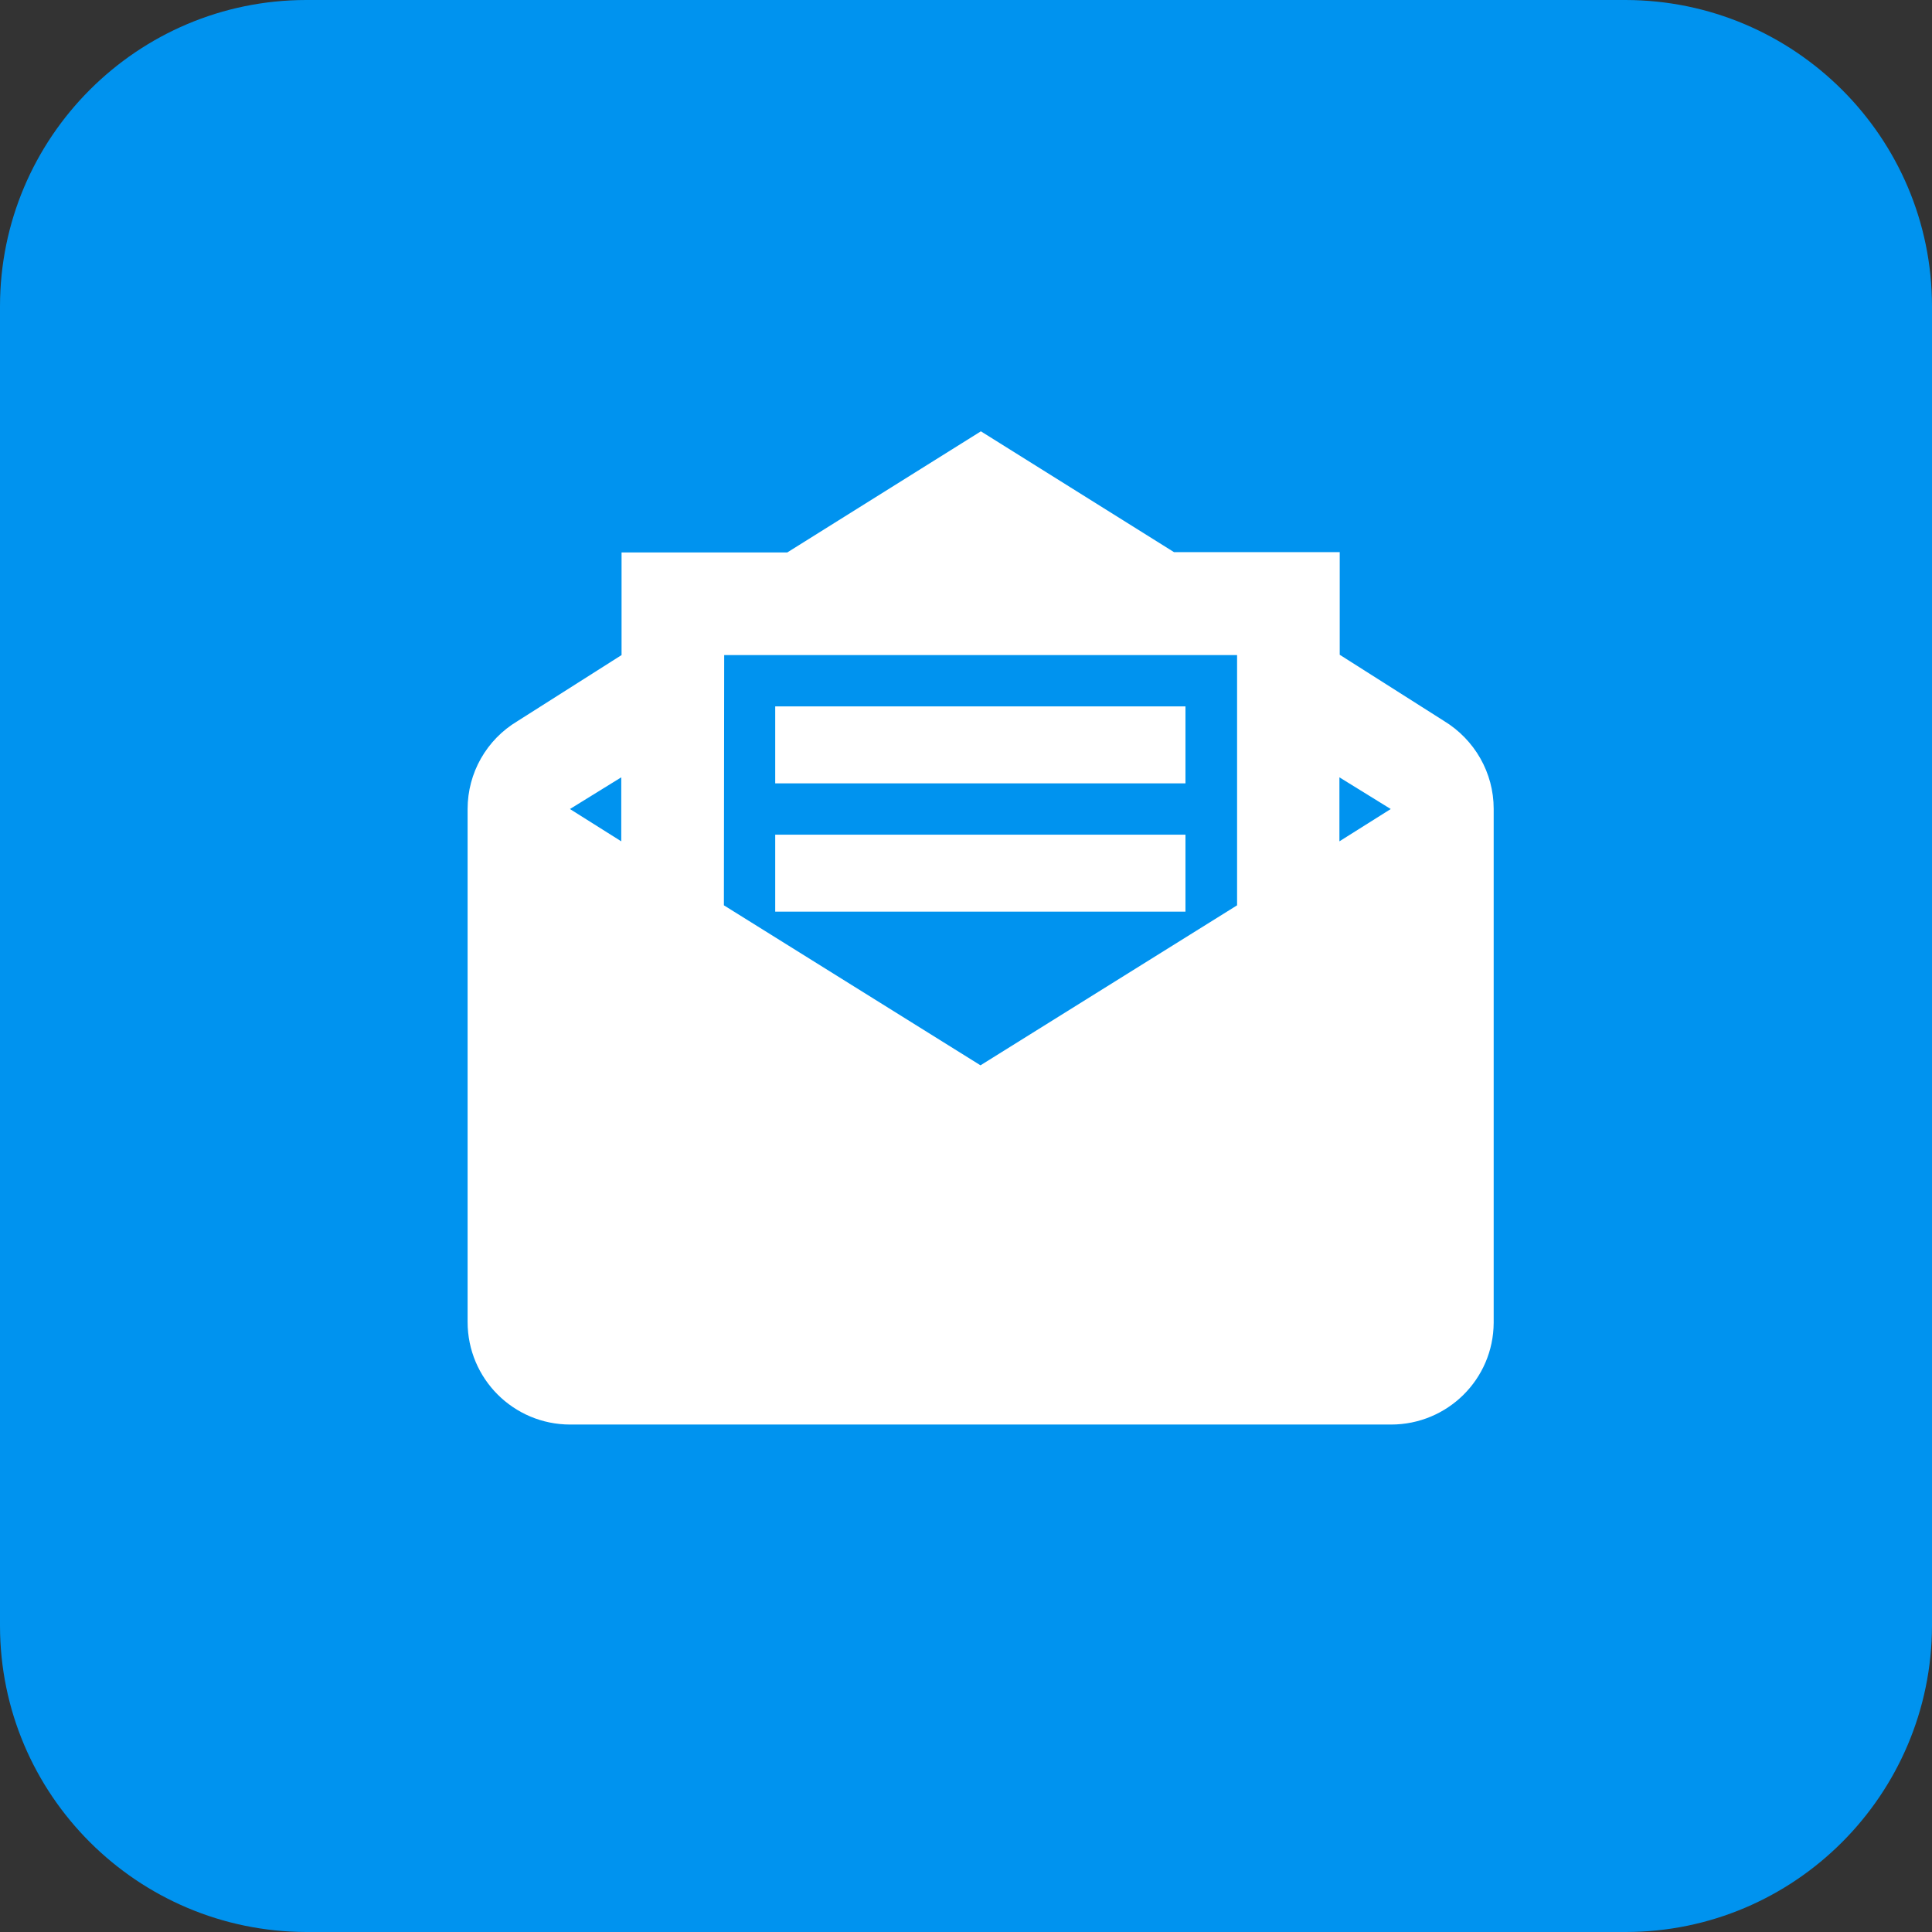
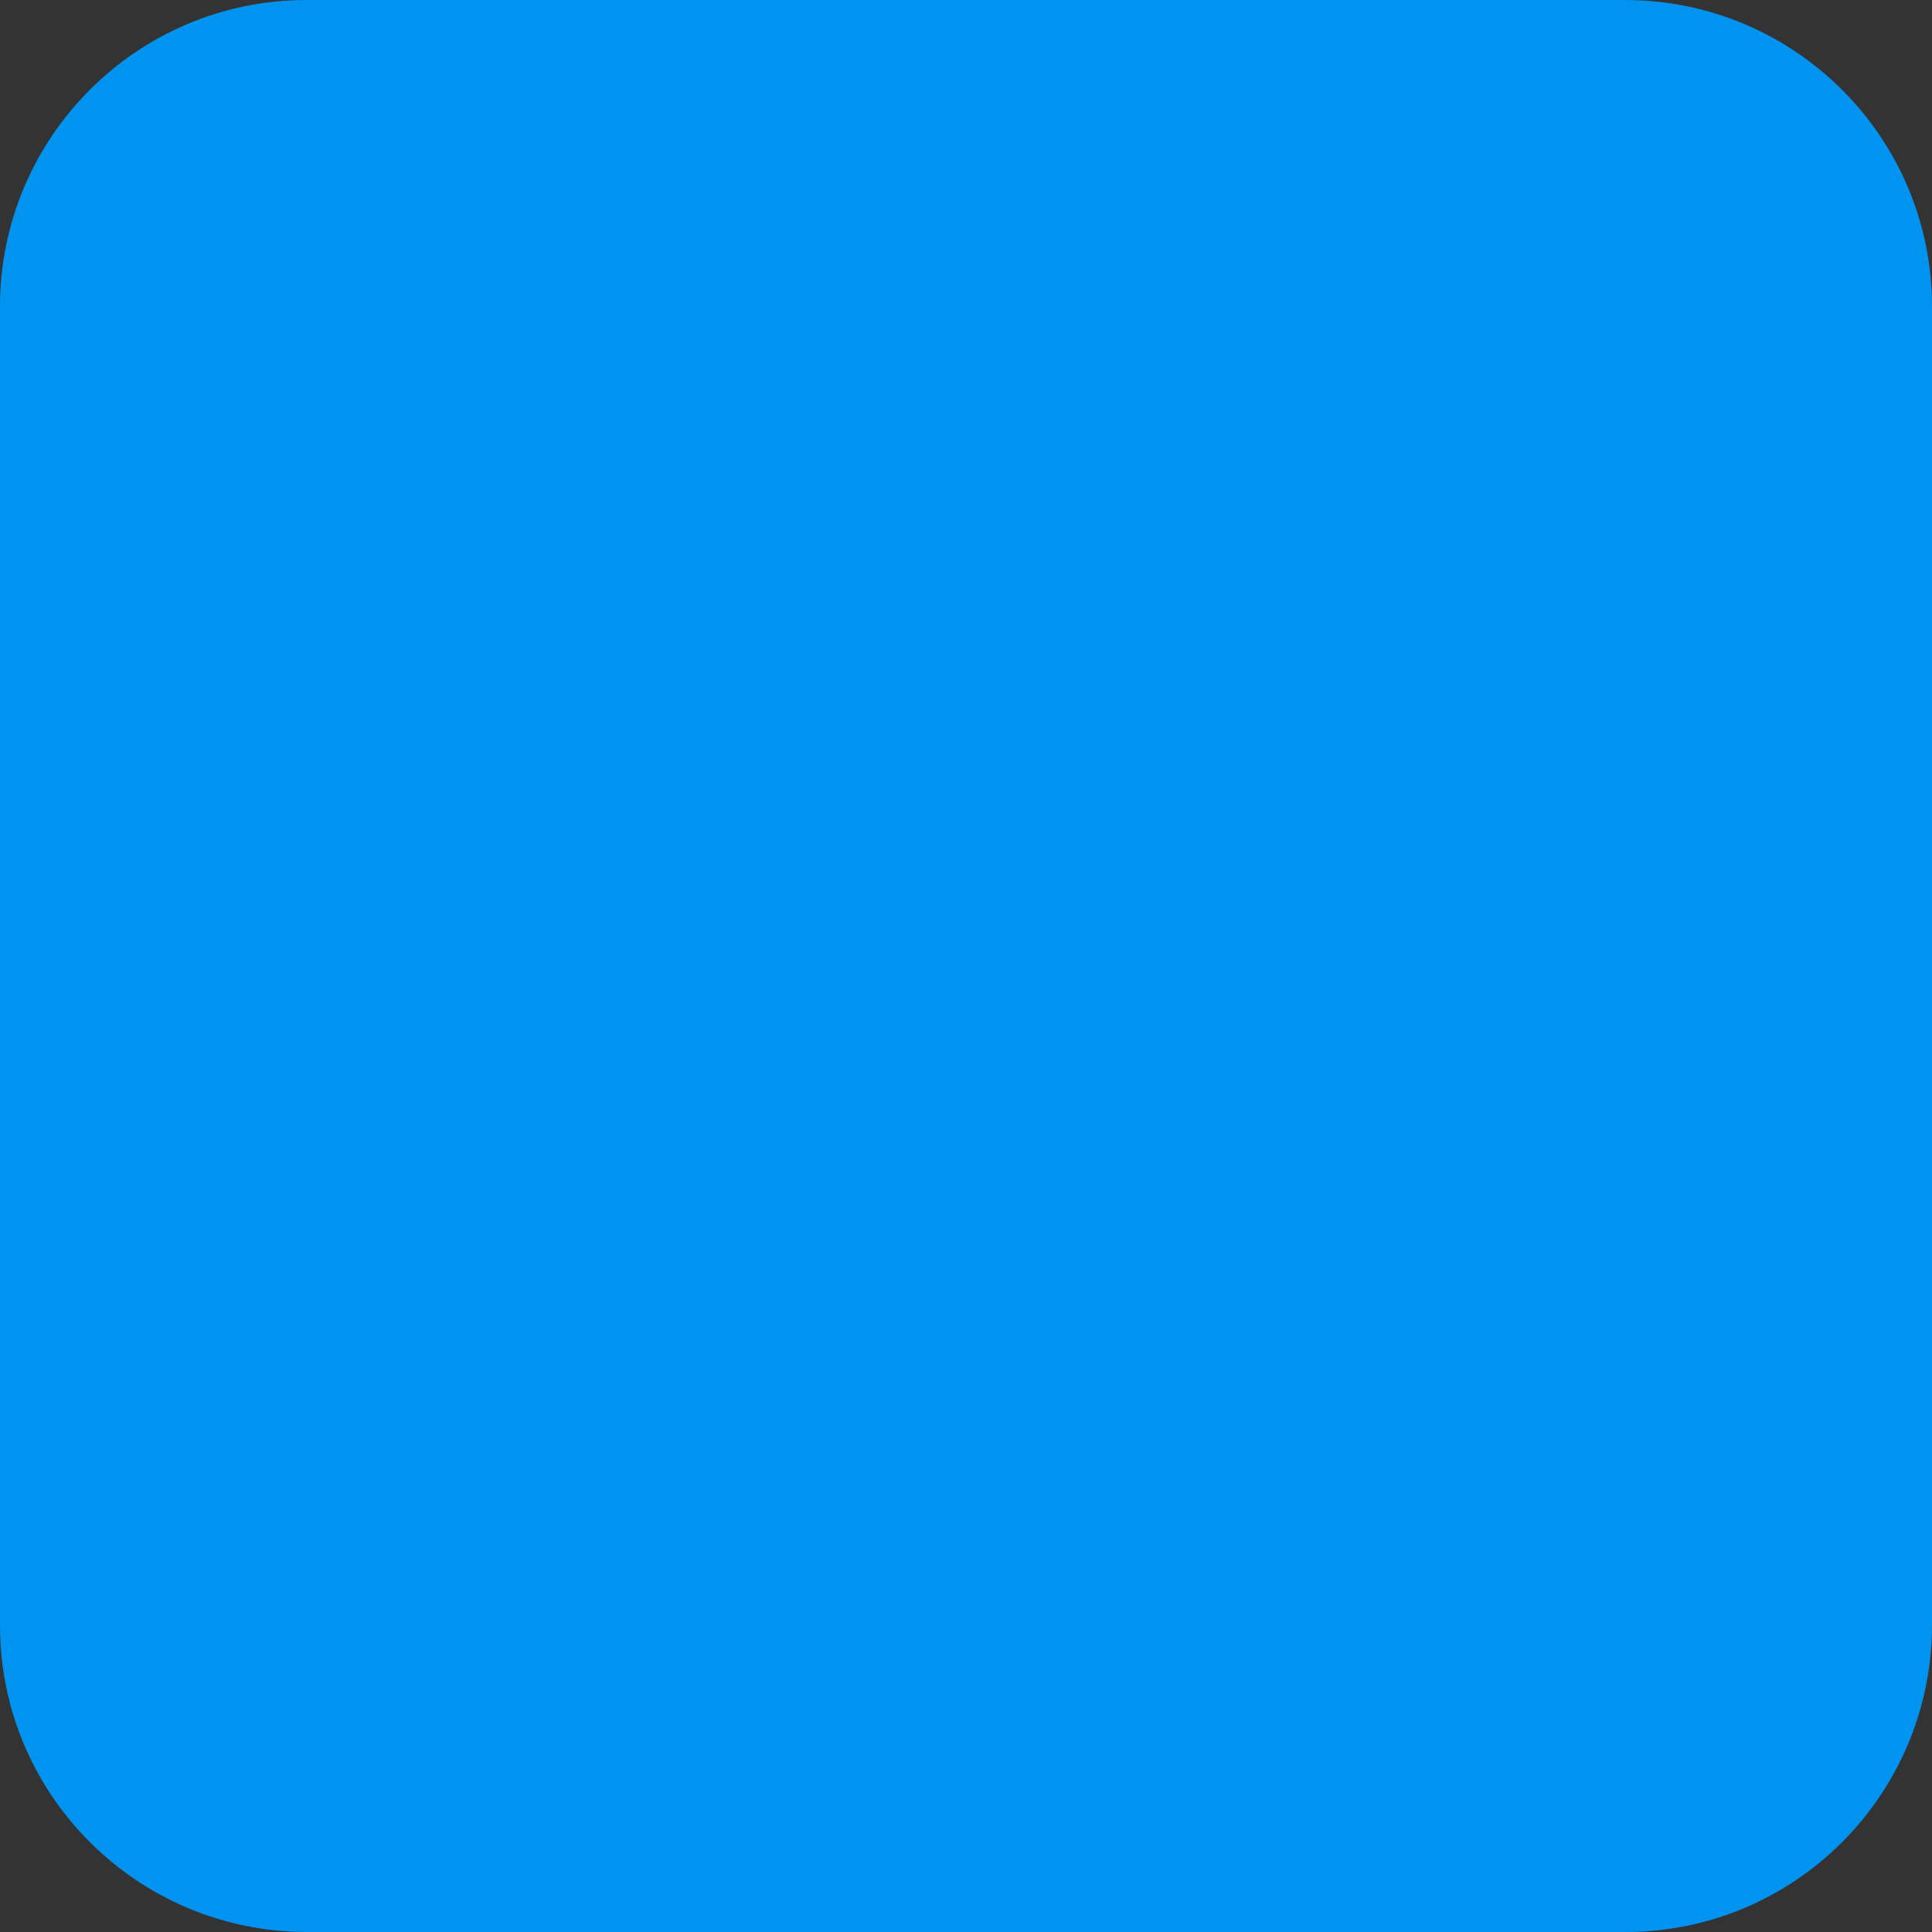
<svg xmlns="http://www.w3.org/2000/svg" id="Layer_1" viewBox="0 0 64 64">
  <rect x="0" y="0" width="64" height="64" fill="#333333" stroke="none" />
  <defs>
    <style>.cls-1{fill:#0093ef;}.cls-2{fill:#fff;}</style>
  </defs>
  <path class="cls-1" d="M53.85,0H10.15C4.55,0,0,4.55,0,10.15V53.85c0,5.6,4.55,10.14,10.15,10.15H53.85c5.6,0,10.14-4.55,10.15-10.15V10.15c0-5.6-4.55-10.14-10.15-10.15" />
  <g id="MDI_email-newsletter">
-     <path id="Path_email-newsletter" class="cls-2" d="M32.49,14.29l-6.41,4.01h-5.49v3.4l-3.45,2.19c-1.02,.61-1.65,1.71-1.65,2.91v16.99c0,1.88,1.52,3.4,3.4,3.4h27.19c1.87,0,3.39-1.5,3.4-3.37,0,0,0-.02,0-.02V26.79c0-1.19-.63-2.29-1.65-2.91l-3.45-2.19v-3.4h-5.49l-6.41-4.01Zm-8.5,7.41h16.99v8.29l-8.5,5.3-8.5-5.3m1.7-6.59v2.55h13.59v-2.55m-18.69,2.35v2.12l-1.7-1.07m25.49-1.05l1.7,1.05-1.7,1.07m-18.69-.22v2.55h13.59v-2.55h-13.59Z" />
-   </g>
+     </g>
</svg>